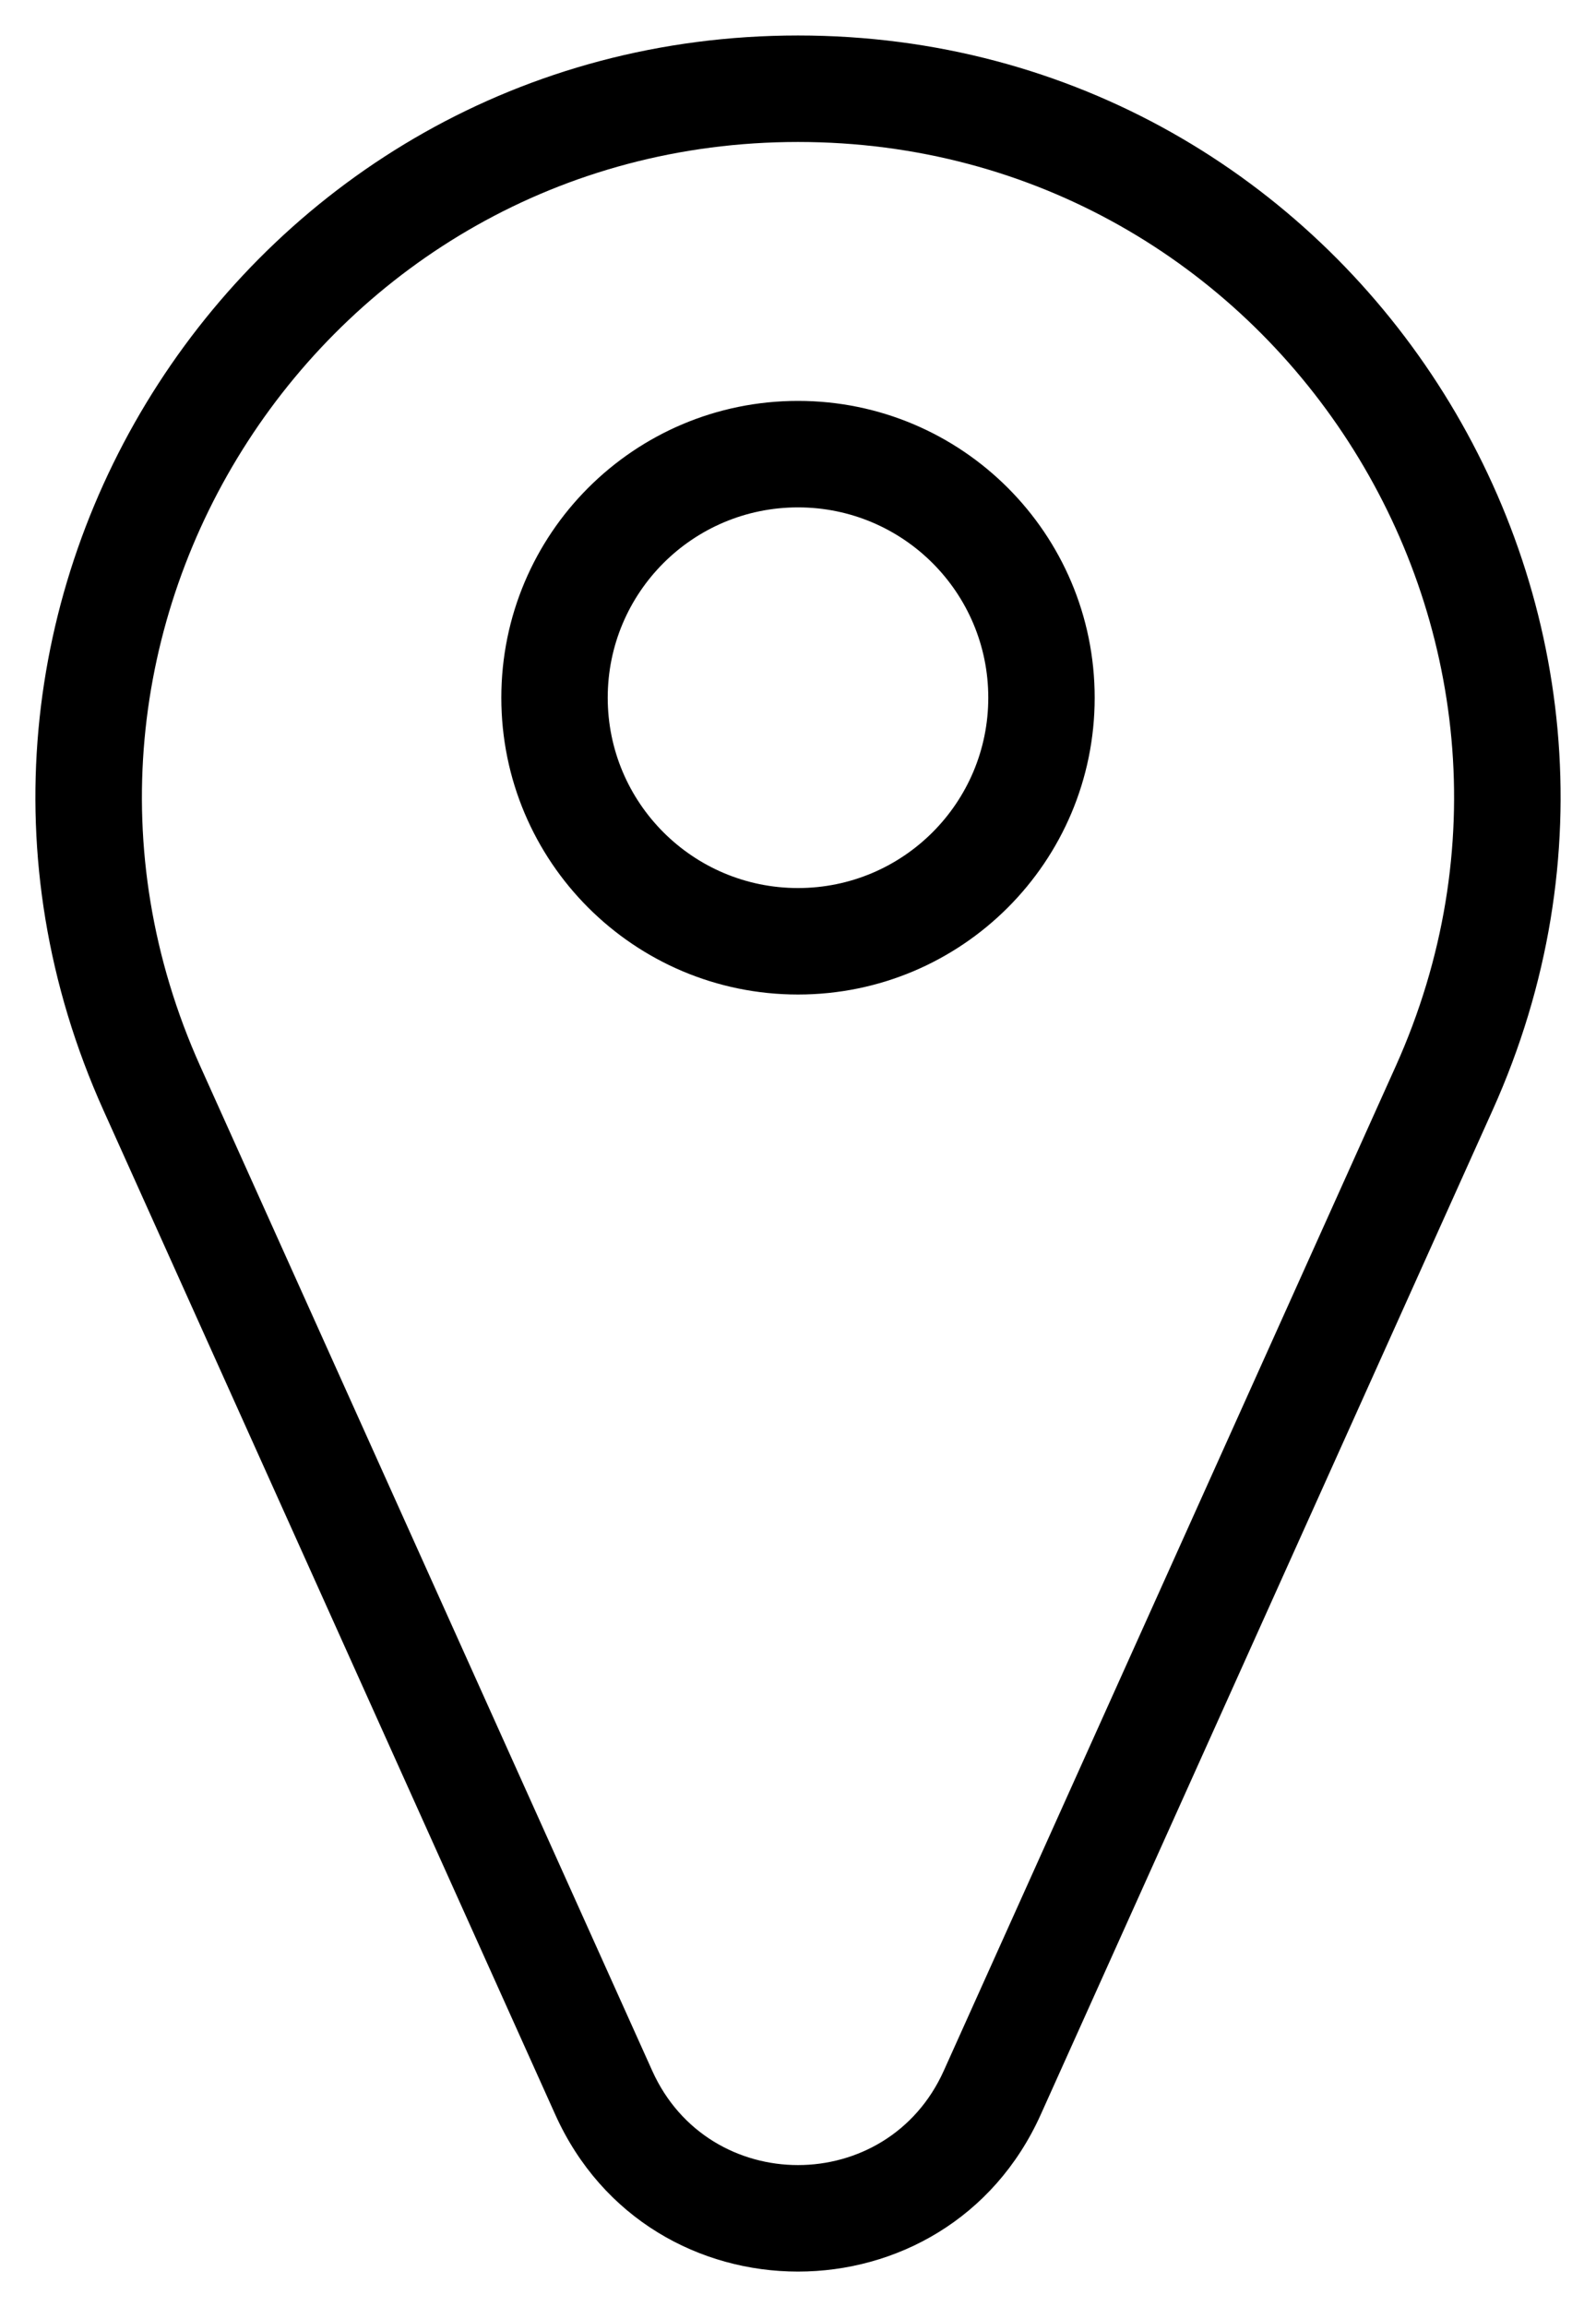
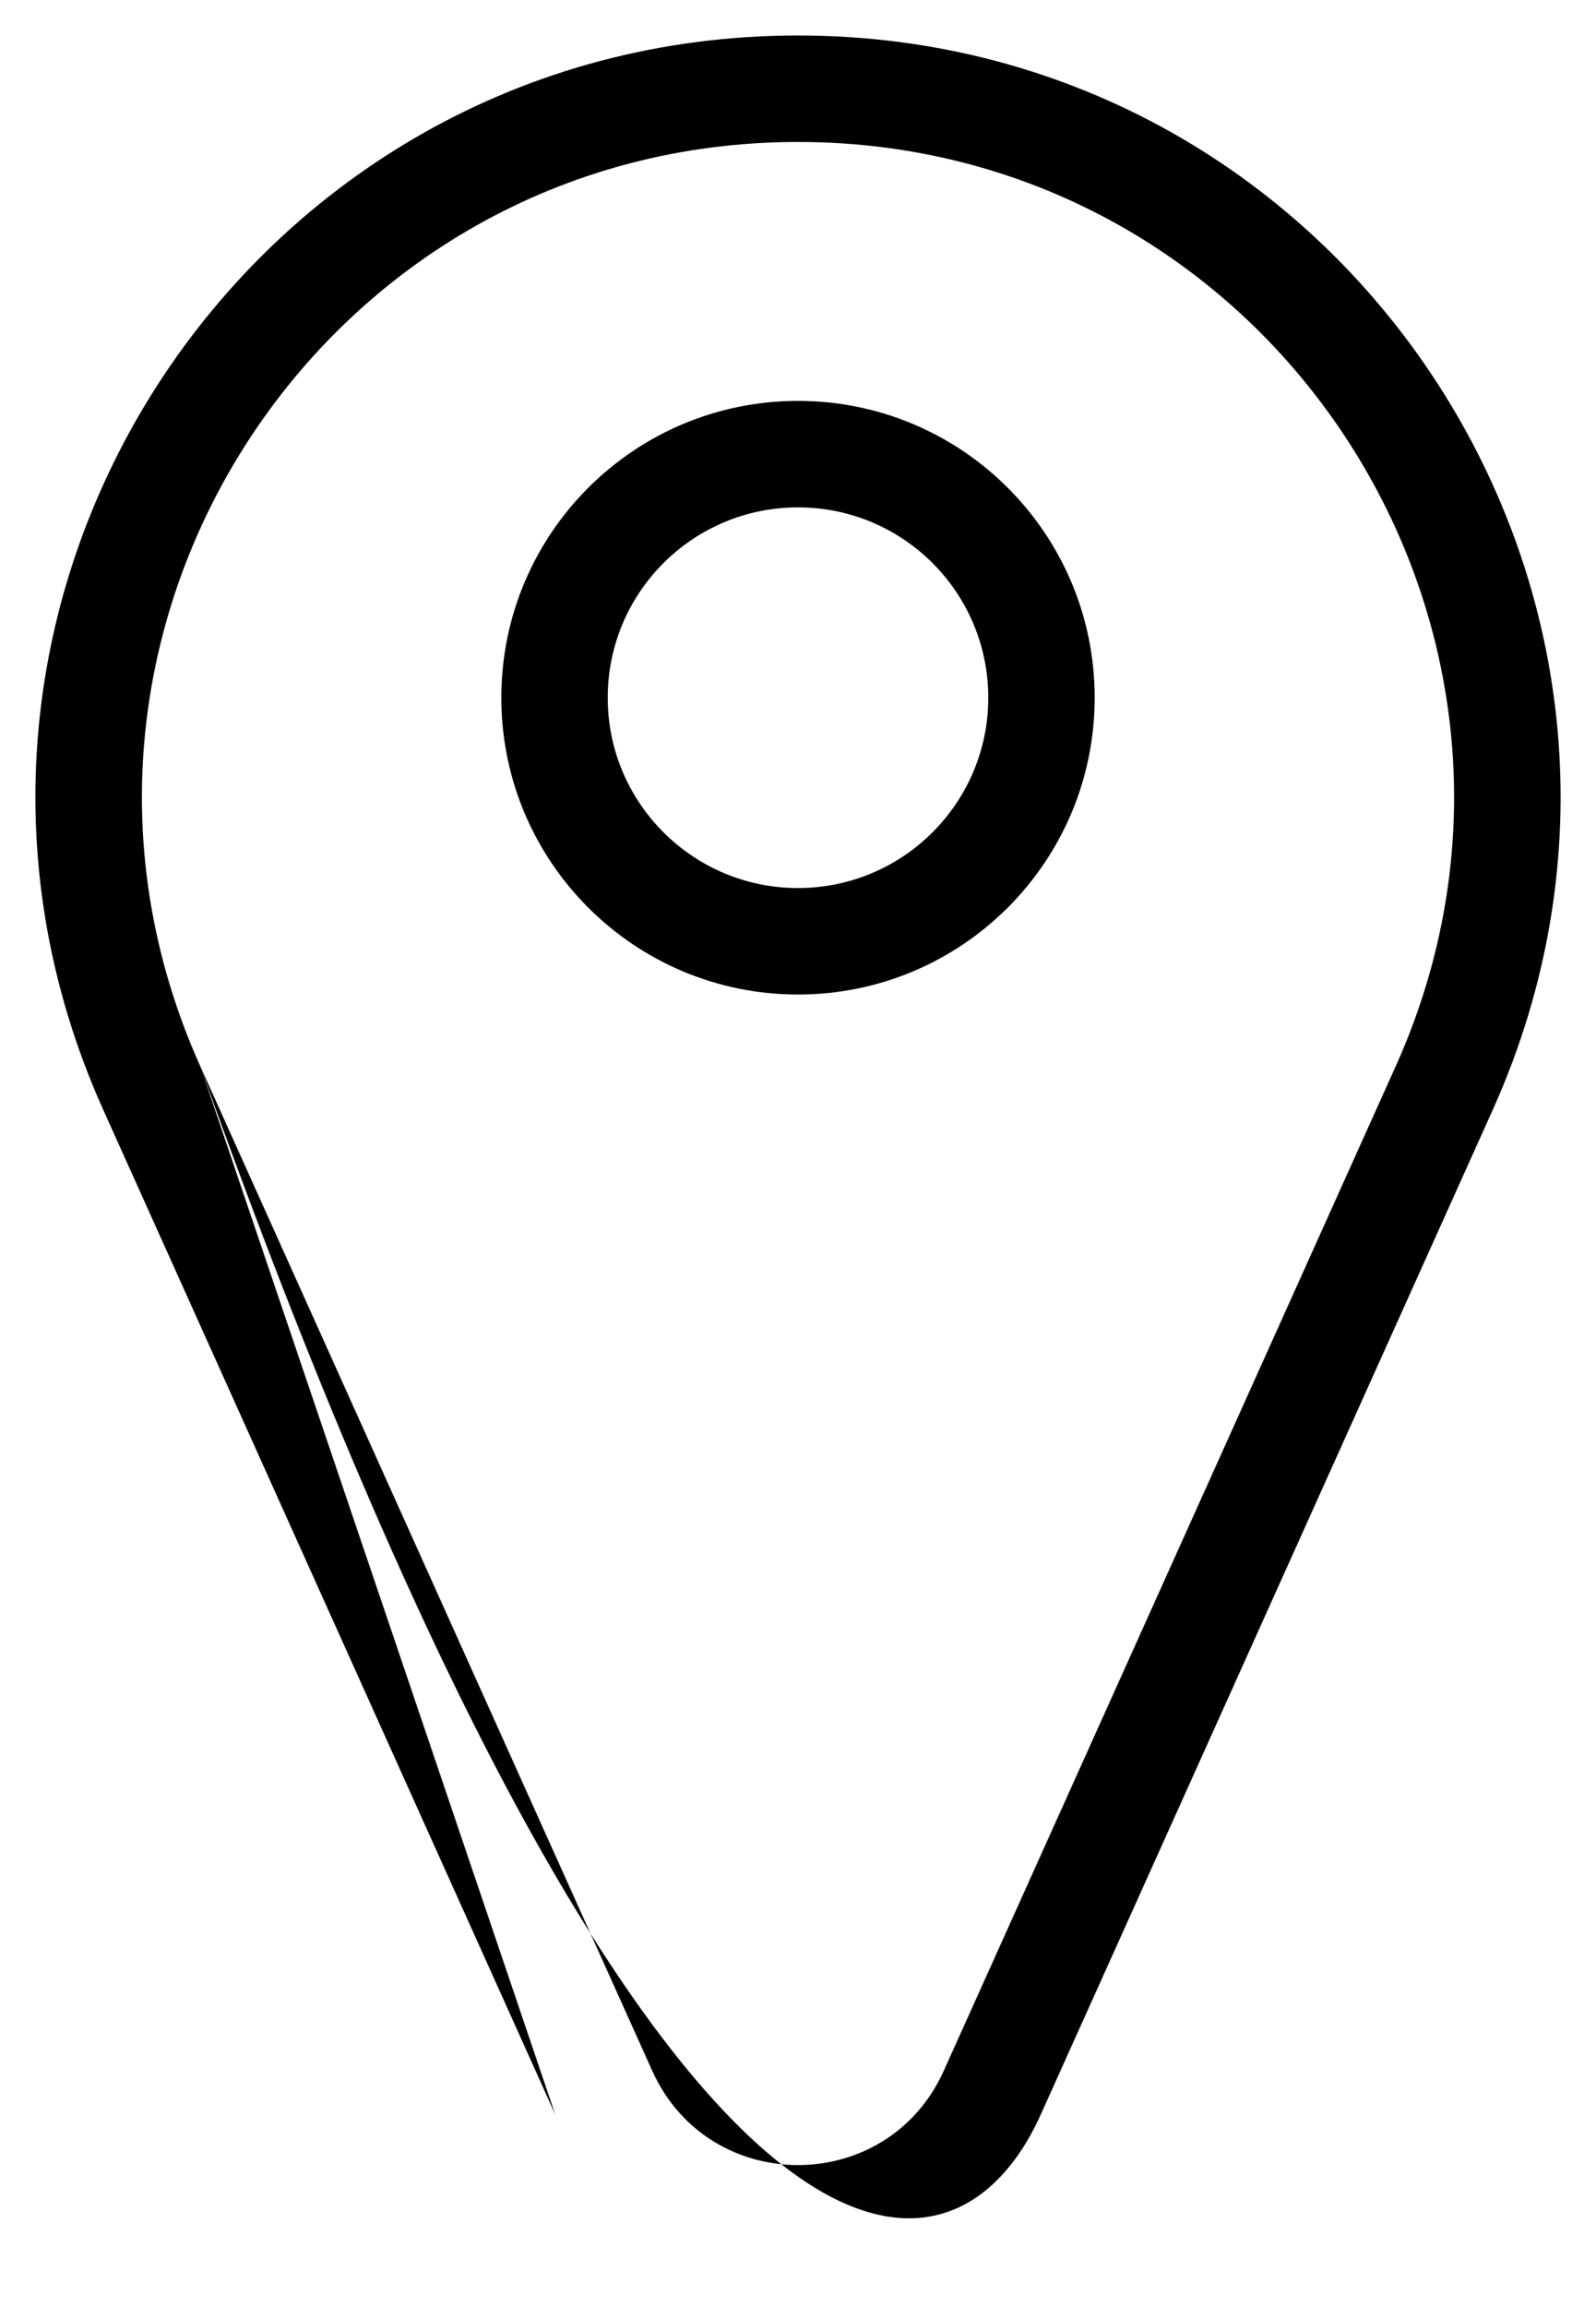
<svg xmlns="http://www.w3.org/2000/svg" width="18" height="26" viewBox="0 0 18 26" fill="none">
-   <path d="M6.809 23.584L7.356 23.337L6.809 23.584ZM1.713 12.265L2.26 12.019L1.713 12.265ZM16.287 12.265L15.74 12.019L16.287 12.265ZM11.191 23.584L10.644 23.337L11.191 23.584ZM7.356 23.337L2.26 12.019L1.166 12.511L6.262 23.83L7.356 23.337ZM15.74 12.019L10.644 23.337L11.738 23.83L16.834 12.511L15.74 12.019ZM9 1.6C14.364 1.6 17.941 7.131 15.74 12.019L16.834 12.511C19.393 6.828 15.234 0.4 9 0.4V1.6ZM2.26 12.019C0.059 7.131 3.636 1.6 9 1.6V0.4C2.766 0.4 -1.393 6.828 1.166 12.511L2.26 12.019ZM6.262 23.83C7.324 26.19 10.676 26.19 11.738 23.83L10.644 23.337C10.006 24.754 7.994 24.754 7.356 23.337L6.262 23.83ZM11.146 7.863C11.146 9.047 10.186 10.008 9 10.008V11.208C10.848 11.208 12.346 9.711 12.346 7.863H11.146ZM9 10.008C7.814 10.008 6.854 9.047 6.854 7.863H5.654C5.654 9.711 7.152 11.208 9 11.208V10.008ZM6.854 7.863C6.854 6.678 7.814 5.718 9 5.718V4.518C7.152 4.518 5.654 6.015 5.654 7.863H6.854ZM9 5.718C10.186 5.718 11.146 6.678 11.146 7.863H12.346C12.346 6.015 10.848 4.518 9 4.518V5.718Z" fill="black" />
+   <path d="M6.809 23.584L7.356 23.337L6.809 23.584ZM1.713 12.265L2.26 12.019L1.713 12.265ZM16.287 12.265L15.74 12.019L16.287 12.265ZM11.191 23.584L10.644 23.337L11.191 23.584ZM7.356 23.337L2.26 12.019L1.166 12.511L6.262 23.83L7.356 23.337ZM15.74 12.019L10.644 23.337L11.738 23.83L16.834 12.511L15.74 12.019ZM9 1.6C14.364 1.6 17.941 7.131 15.74 12.019L16.834 12.511C19.393 6.828 15.234 0.4 9 0.4V1.6ZM2.26 12.019C0.059 7.131 3.636 1.6 9 1.6V0.4C2.766 0.4 -1.393 6.828 1.166 12.511L2.26 12.019ZC7.324 26.19 10.676 26.19 11.738 23.83L10.644 23.337C10.006 24.754 7.994 24.754 7.356 23.337L6.262 23.83ZM11.146 7.863C11.146 9.047 10.186 10.008 9 10.008V11.208C10.848 11.208 12.346 9.711 12.346 7.863H11.146ZM9 10.008C7.814 10.008 6.854 9.047 6.854 7.863H5.654C5.654 9.711 7.152 11.208 9 11.208V10.008ZM6.854 7.863C6.854 6.678 7.814 5.718 9 5.718V4.518C7.152 4.518 5.654 6.015 5.654 7.863H6.854ZM9 5.718C10.186 5.718 11.146 6.678 11.146 7.863H12.346C12.346 6.015 10.848 4.518 9 4.518V5.718Z" fill="black" />
</svg>